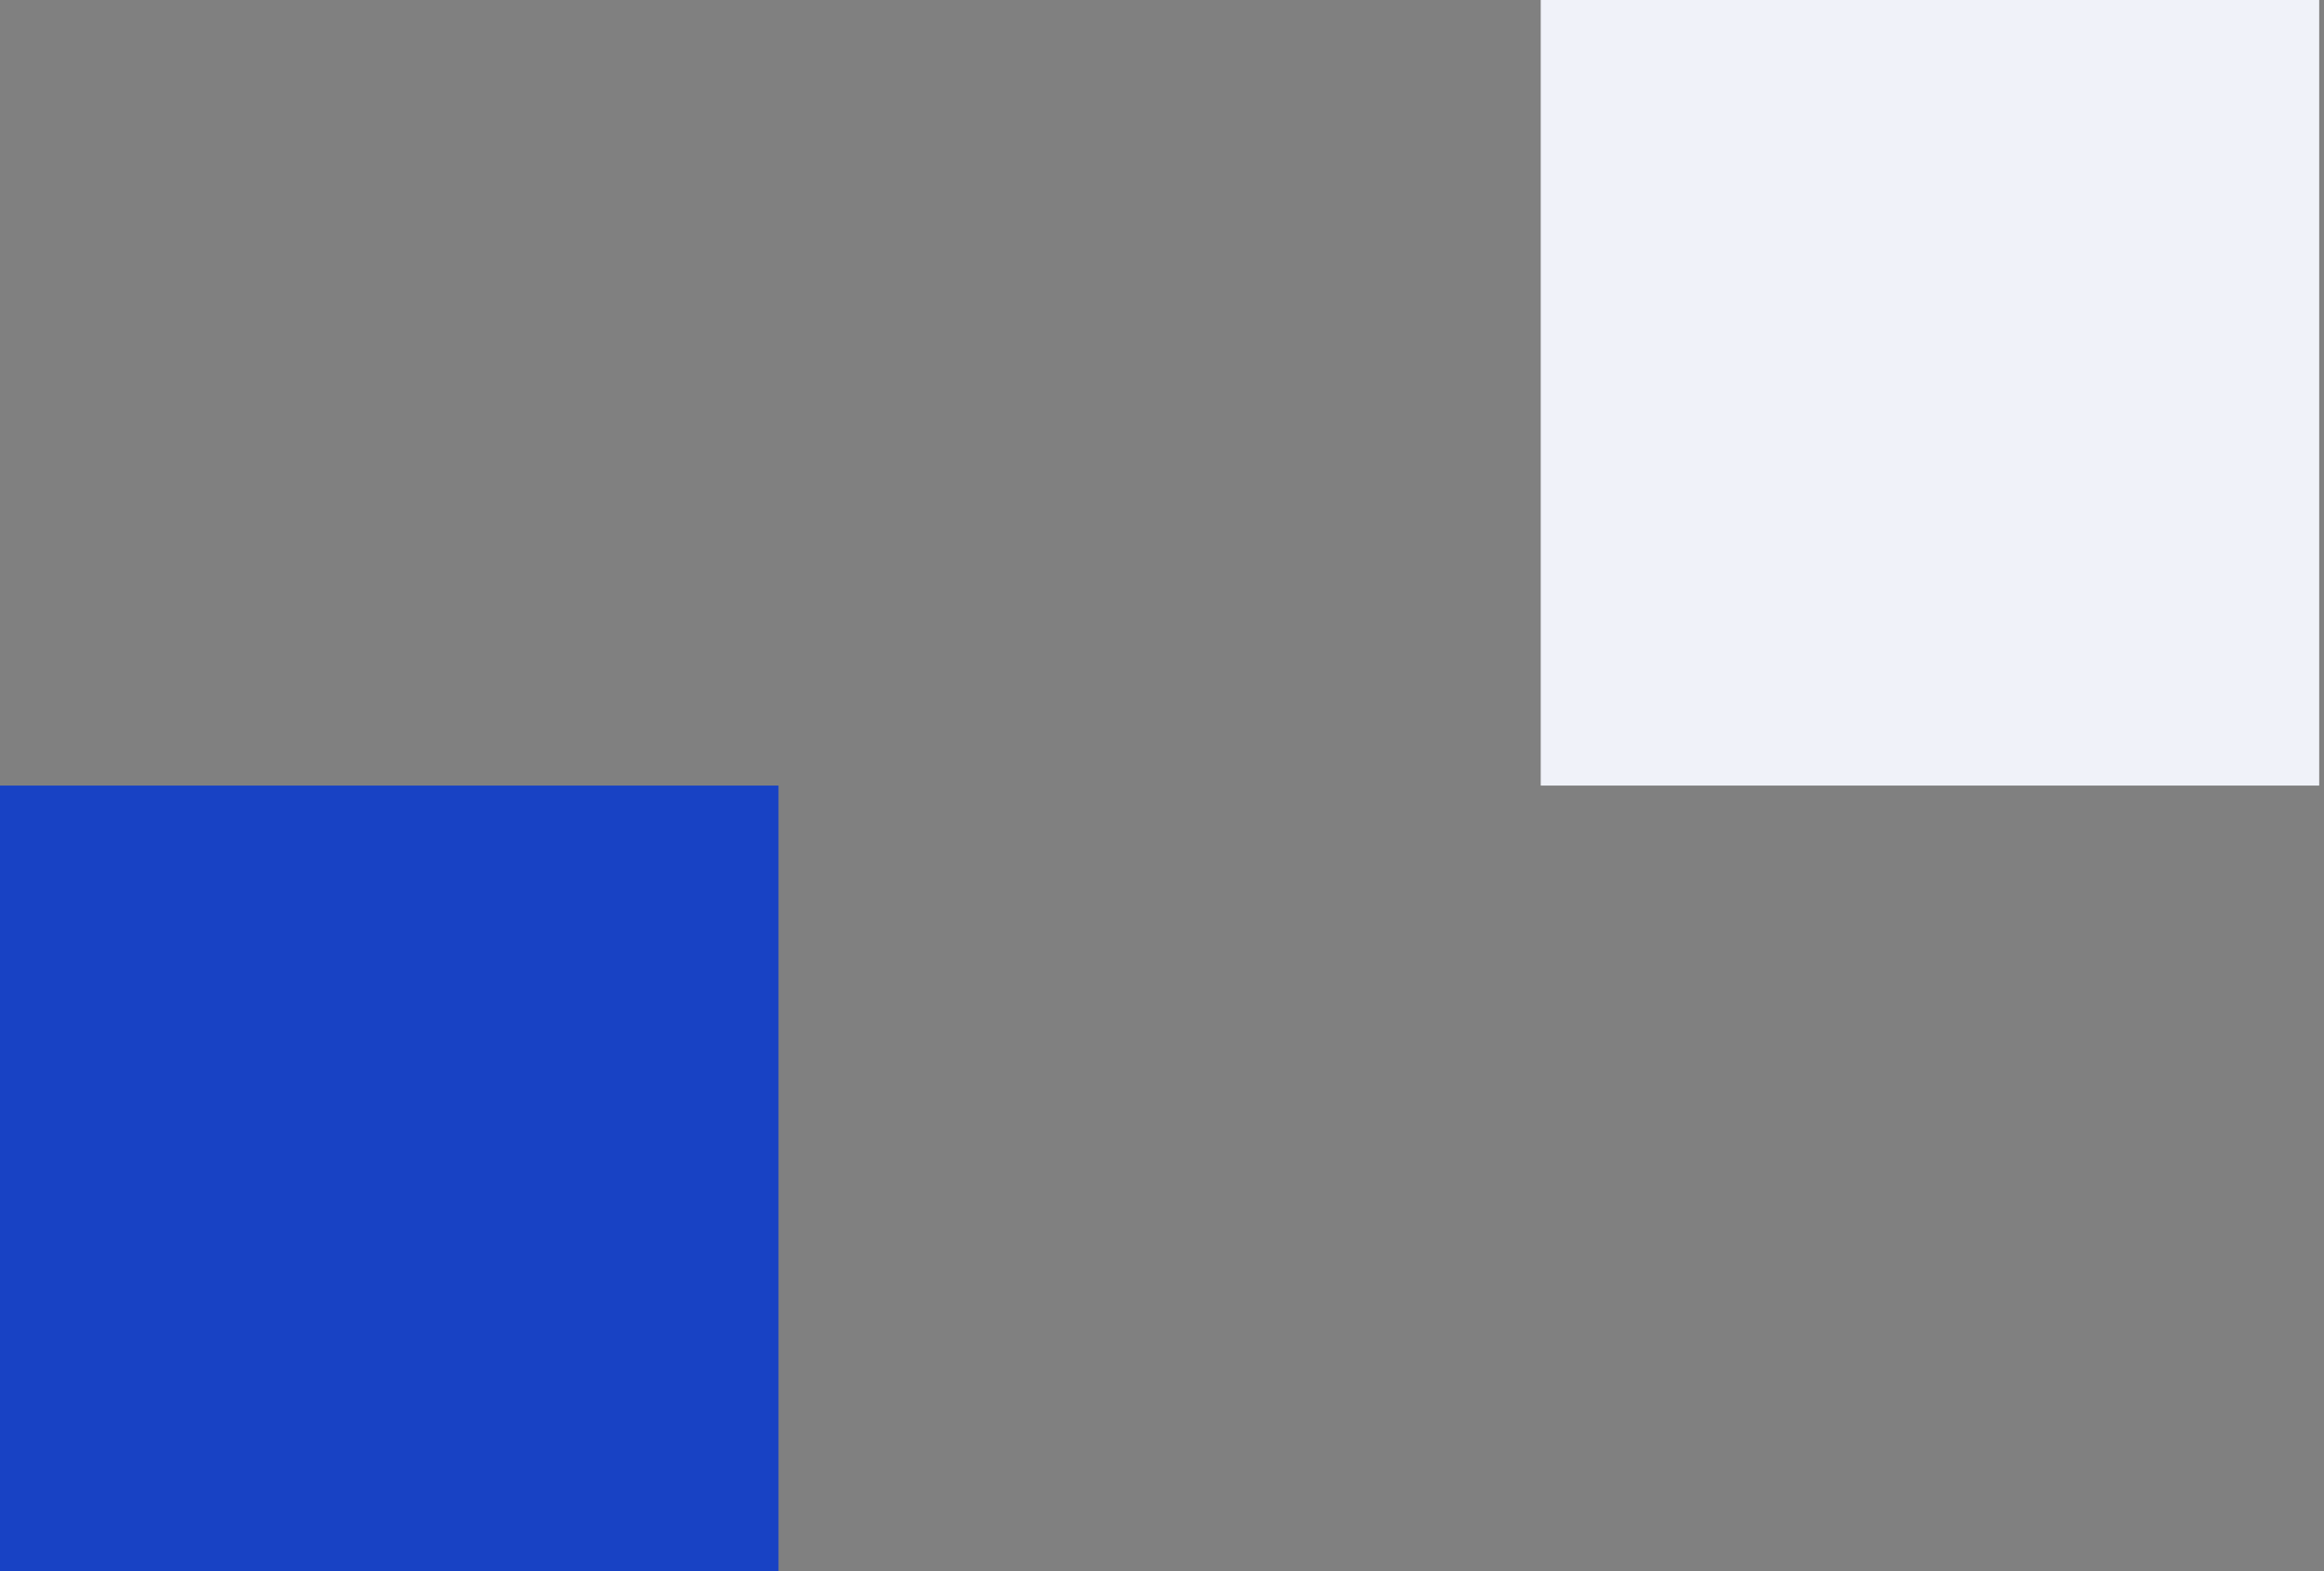
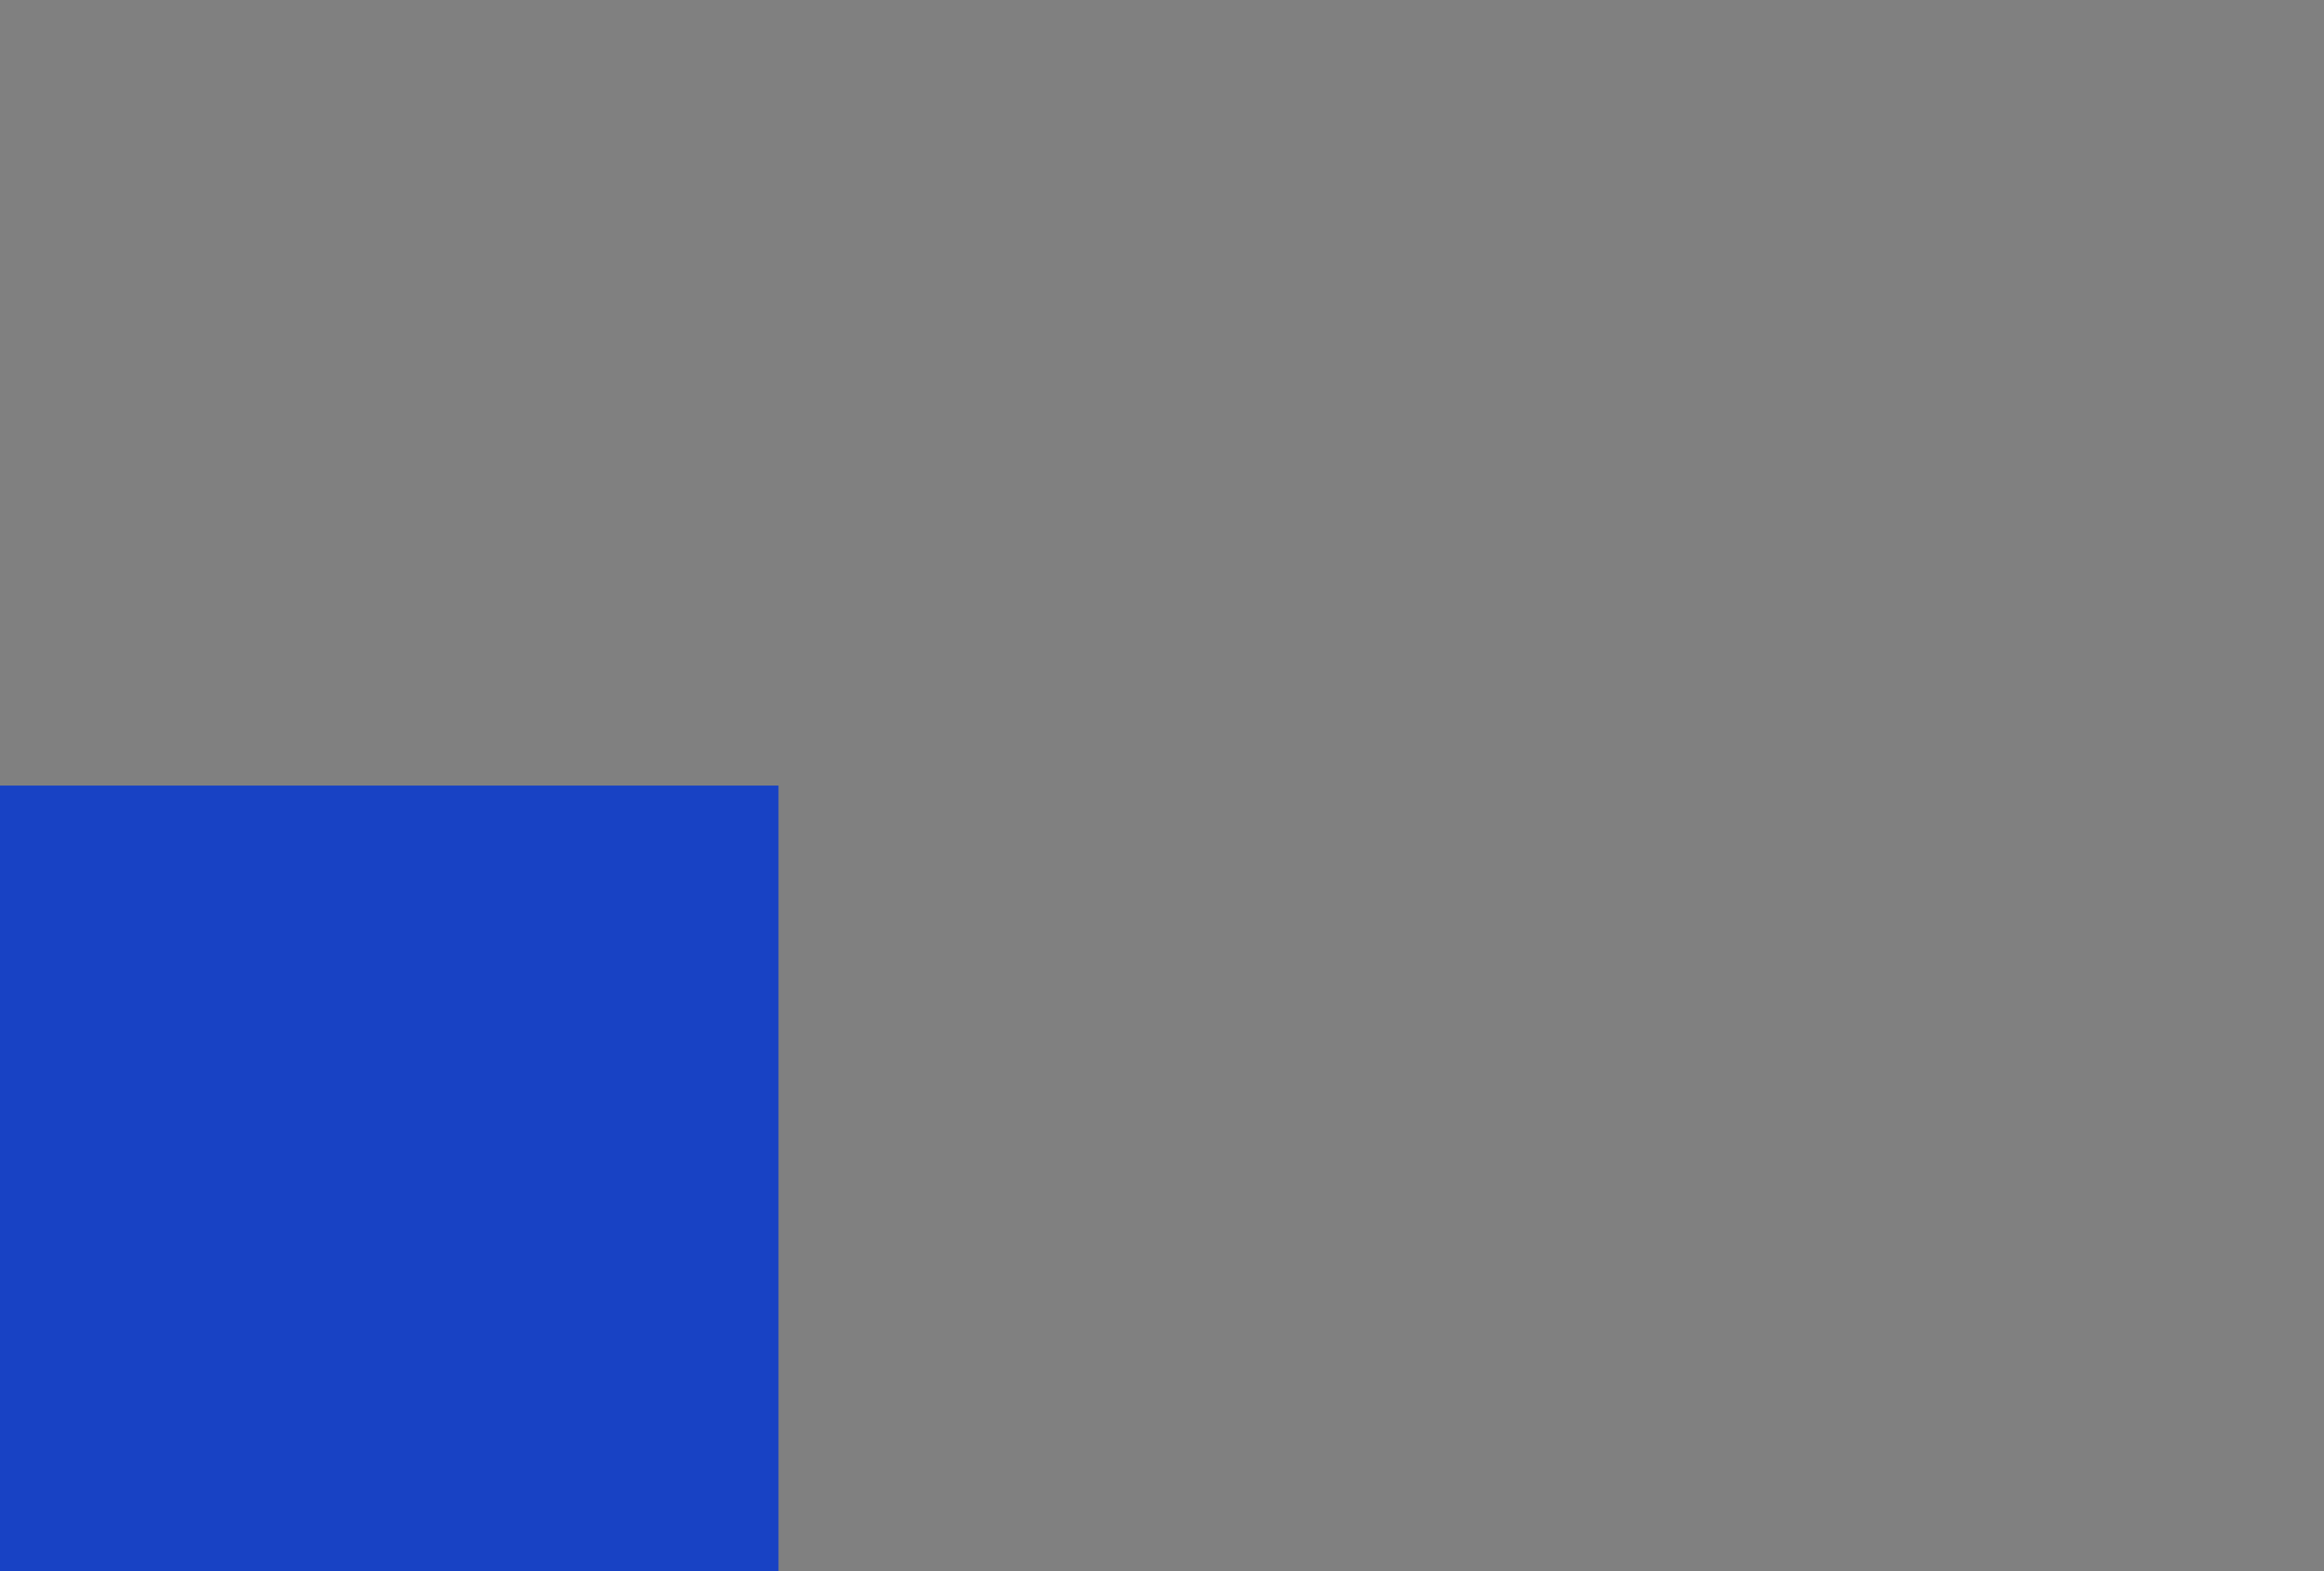
<svg xmlns="http://www.w3.org/2000/svg" width="142" height="96" viewBox="0 0 142 96" fill="none">
  <rect x="0" y="0" width="142" height="96" fill="#808080" stroke="none" />
-   <rect x="94.141" width="47.566" height="48" fill="#F0F2F9" />
  <rect y="48" width="47.566" height="48" fill="#1842C4" />
</svg>